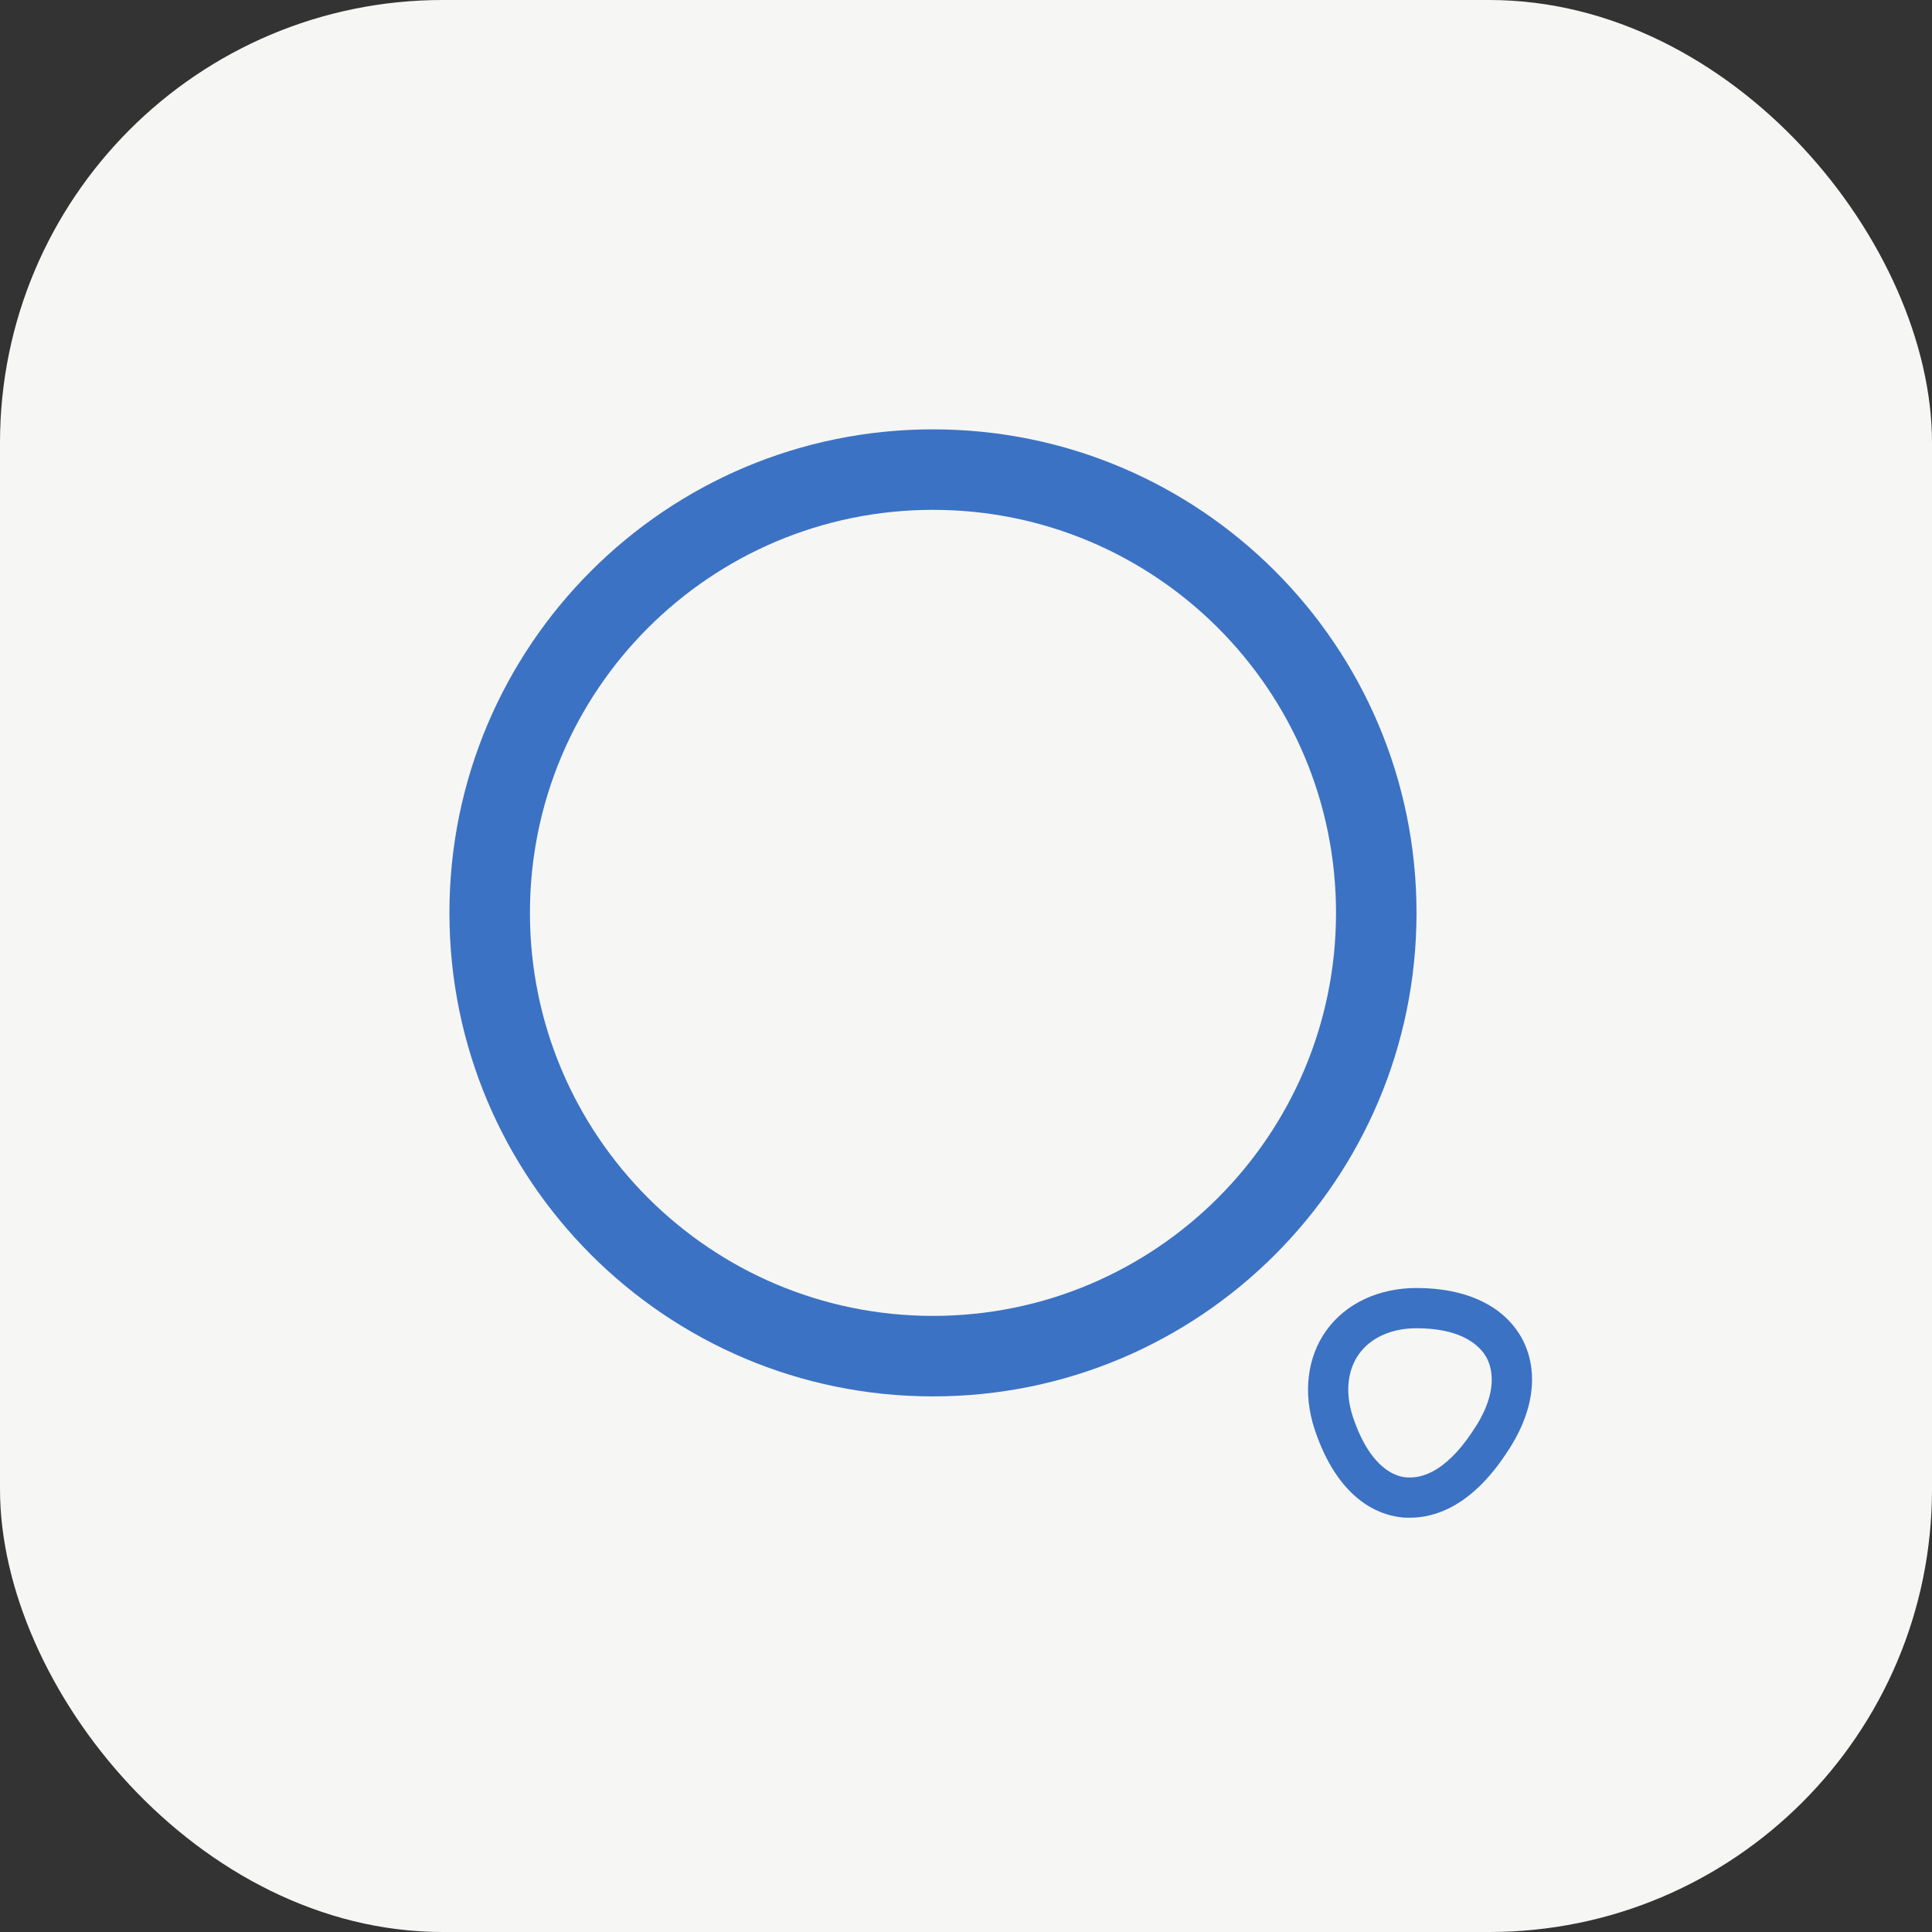
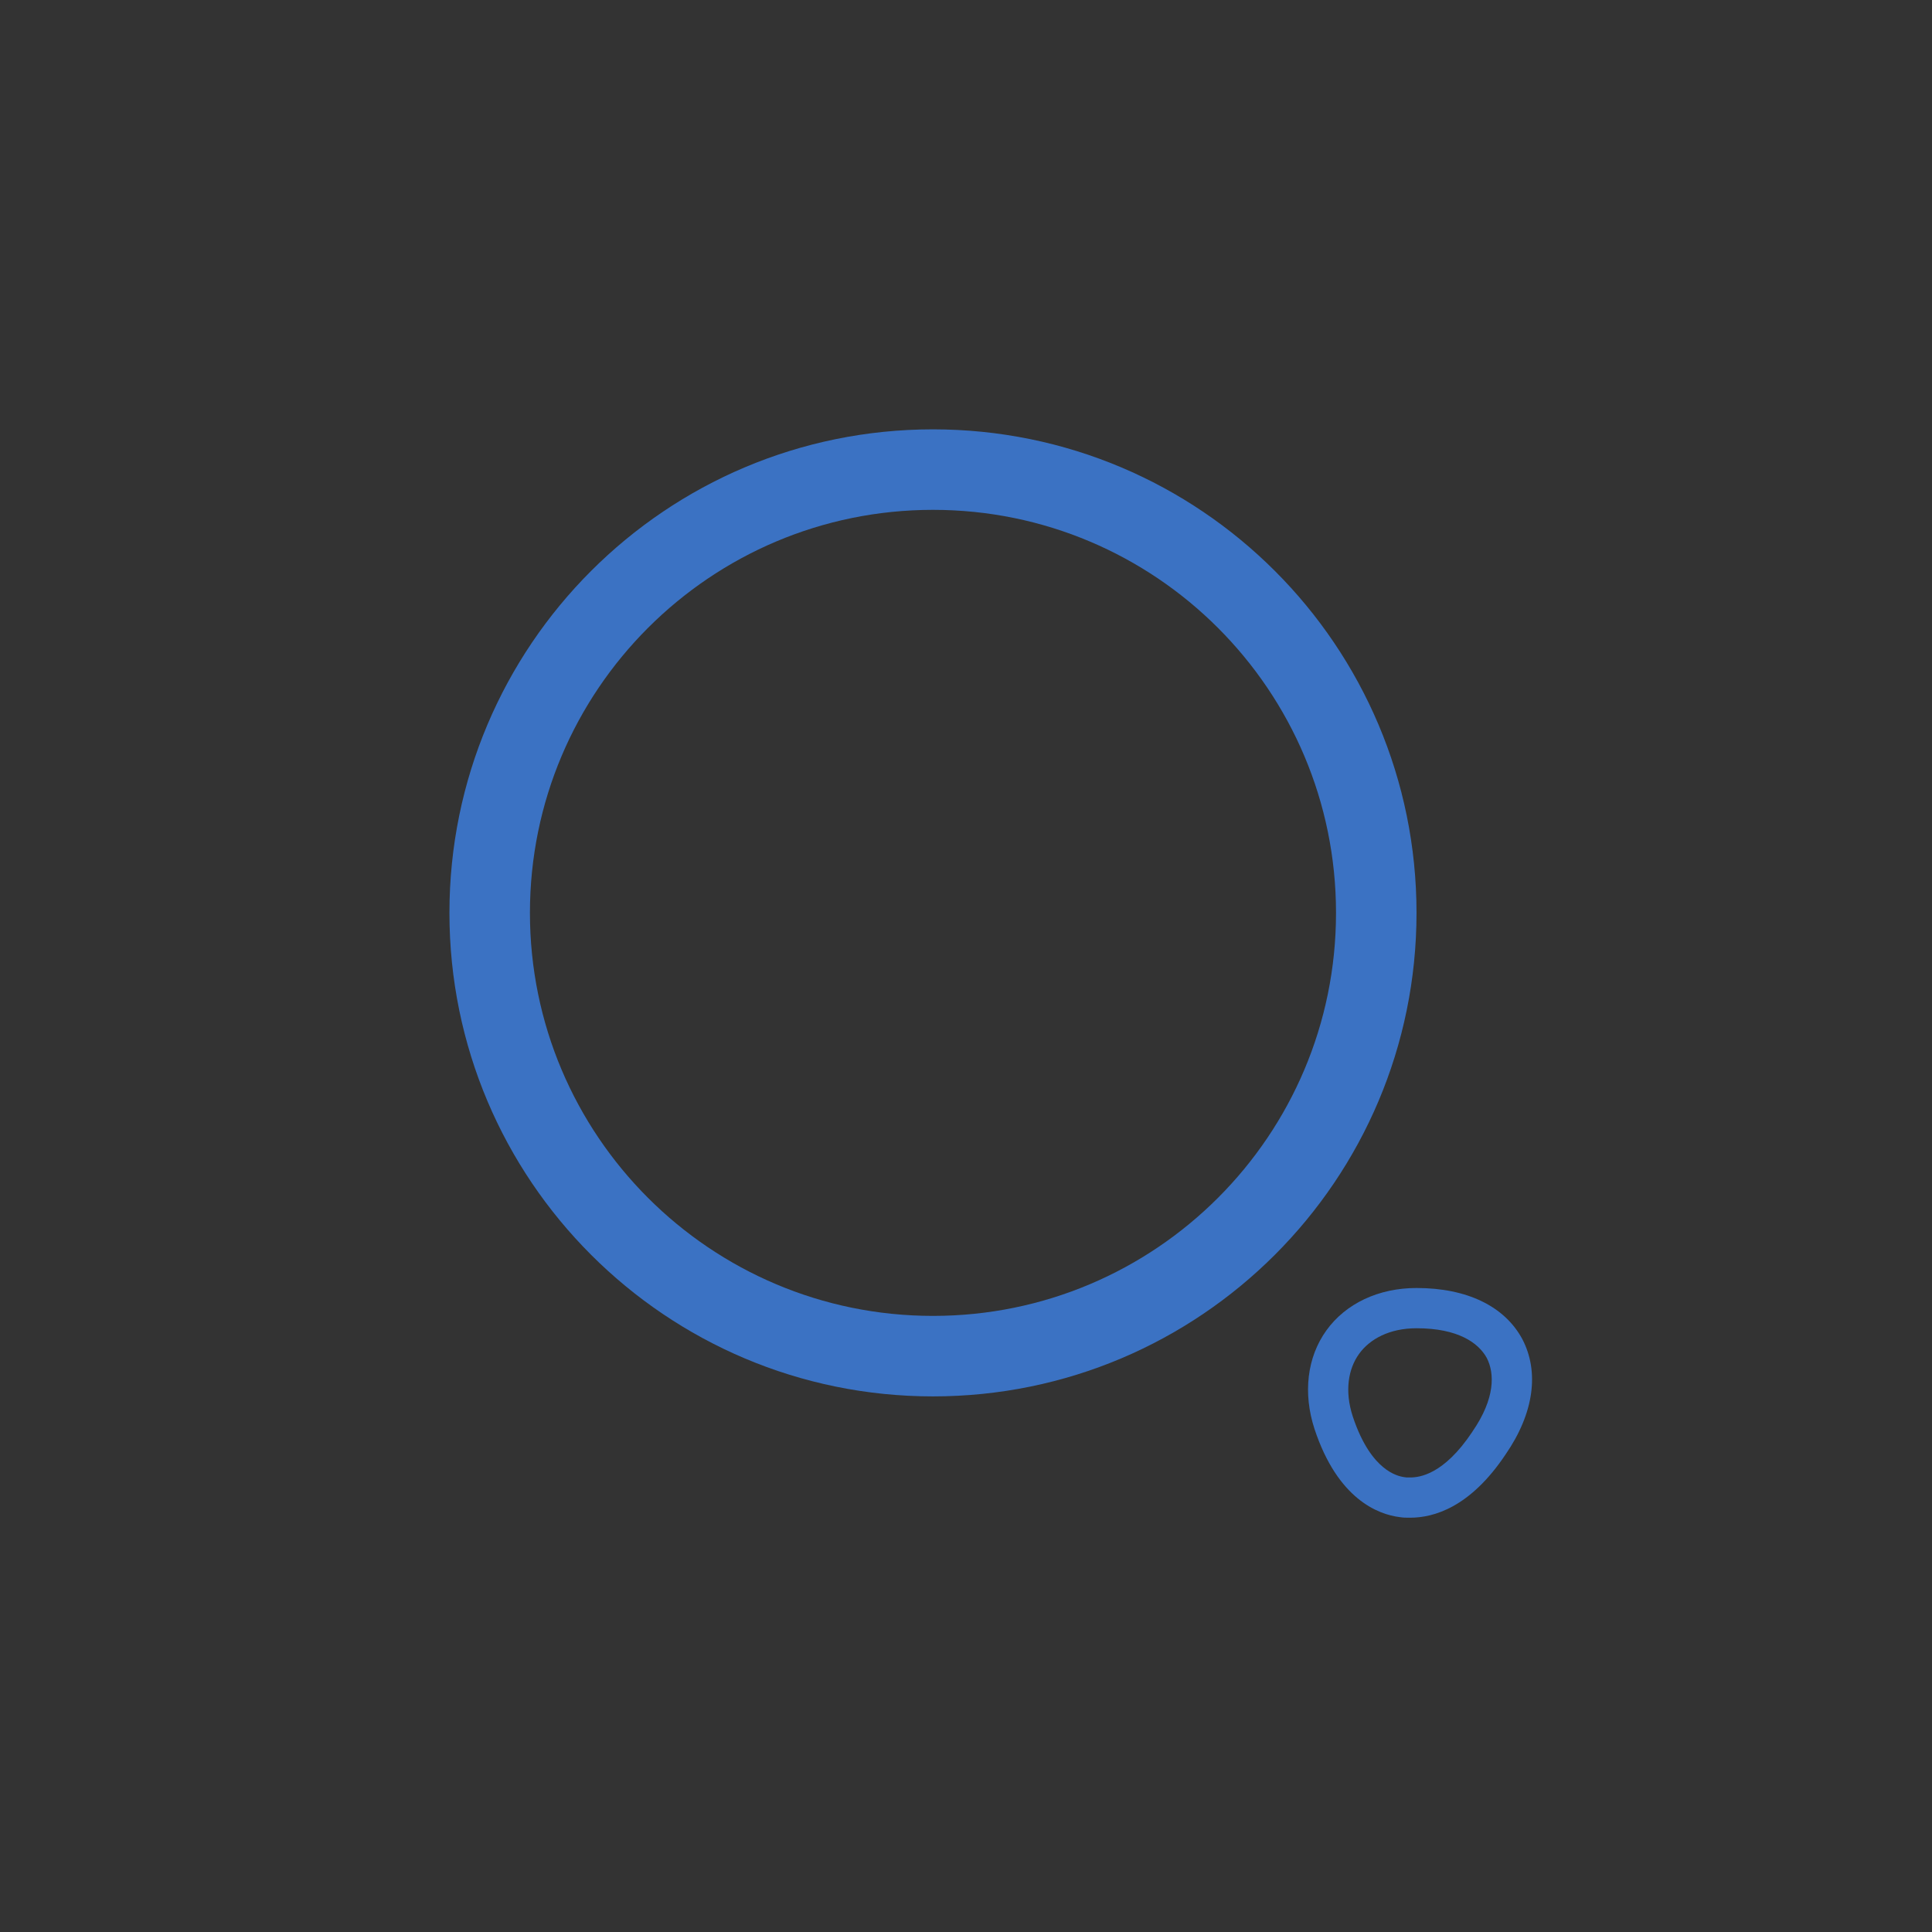
<svg xmlns="http://www.w3.org/2000/svg" width="48" height="48" viewBox="0 0 48 48" fill="none">
  <rect x="0" y="0" width="48" height="48" fill="#333333" stroke="none" />
-   <rect width="48" height="48" rx="11" fill="#F6F6F5" />
-   <path fill-rule="evenodd" clip-rule="evenodd" d="M23.18 32.693C28.71 32.693 33.193 28.21 33.193 22.68C33.193 17.15 28.71 12.667 23.18 12.667C17.65 12.667 13.166 17.15 13.166 22.68C13.166 28.21 17.65 32.693 23.18 32.693ZM35.193 22.68C35.193 29.315 29.815 34.693 23.18 34.693C16.545 34.693 11.166 29.315 11.166 22.68C11.166 16.045 16.545 10.667 23.18 10.667C29.815 10.667 35.193 16.045 35.193 22.68Z" fill="#3B72C3" />
+   <path fill-rule="evenodd" clip-rule="evenodd" d="M23.18 32.693C28.71 32.693 33.193 28.21 33.193 22.68C33.193 17.15 28.71 12.667 23.18 12.667C17.65 12.667 13.166 17.15 13.166 22.68C13.166 28.21 17.65 32.693 23.18 32.693M35.193 22.68C35.193 29.315 29.815 34.693 23.18 34.693C16.545 34.693 11.166 29.315 11.166 22.68C11.166 16.045 16.545 10.667 23.18 10.667C29.815 10.667 35.193 16.045 35.193 22.68Z" fill="#3B72C3" />
  <path fill-rule="evenodd" clip-rule="evenodd" d="M34.936 36.706C34.938 36.706 34.94 36.706 34.942 36.706C34.949 36.706 34.96 36.706 34.975 36.706C34.992 36.707 35.009 36.707 35.034 36.707C35.261 36.707 35.866 36.642 36.575 35.579L36.579 35.572L36.583 35.566C37.151 34.741 37.135 34.12 36.938 33.737C36.73 33.359 36.22 33 35.194 33C34.518 33 34.029 33.27 33.765 33.638C33.501 34.004 33.4 34.554 33.61 35.194C33.848 35.913 34.146 36.272 34.367 36.453C34.588 36.636 34.788 36.687 34.901 36.701L34.923 36.703L34.936 36.706ZM37.82 33.267C37.38 32.453 36.447 32 35.194 32C34.247 32 33.434 32.387 32.954 33.053C32.474 33.72 32.367 34.613 32.66 35.507C33.234 37.24 34.234 37.627 34.78 37.693C34.86 37.707 34.94 37.707 35.034 37.707C35.62 37.707 36.527 37.453 37.407 36.133C38.114 35.107 38.247 34.08 37.82 33.267Z" fill="#3B72C3" />
  <defs>
    <linearGradient id="paint0_linear_946_1639" x1="27.607" y1="18.387" x2="6.266" y2="31.716" gradientUnits="userSpaceOnUse">
      <stop stop-color="#F77248" />
      <stop offset="1" stop-color="#F2244B" />
    </linearGradient>
    <linearGradient id="paint1_linear_946_1639" x1="36.306" y1="33.834" x2="31.294" y2="36.887" gradientUnits="userSpaceOnUse">
      <stop stop-color="#F77248" />
      <stop offset="1" stop-color="#F2244B" />
    </linearGradient>
  </defs>
</svg>